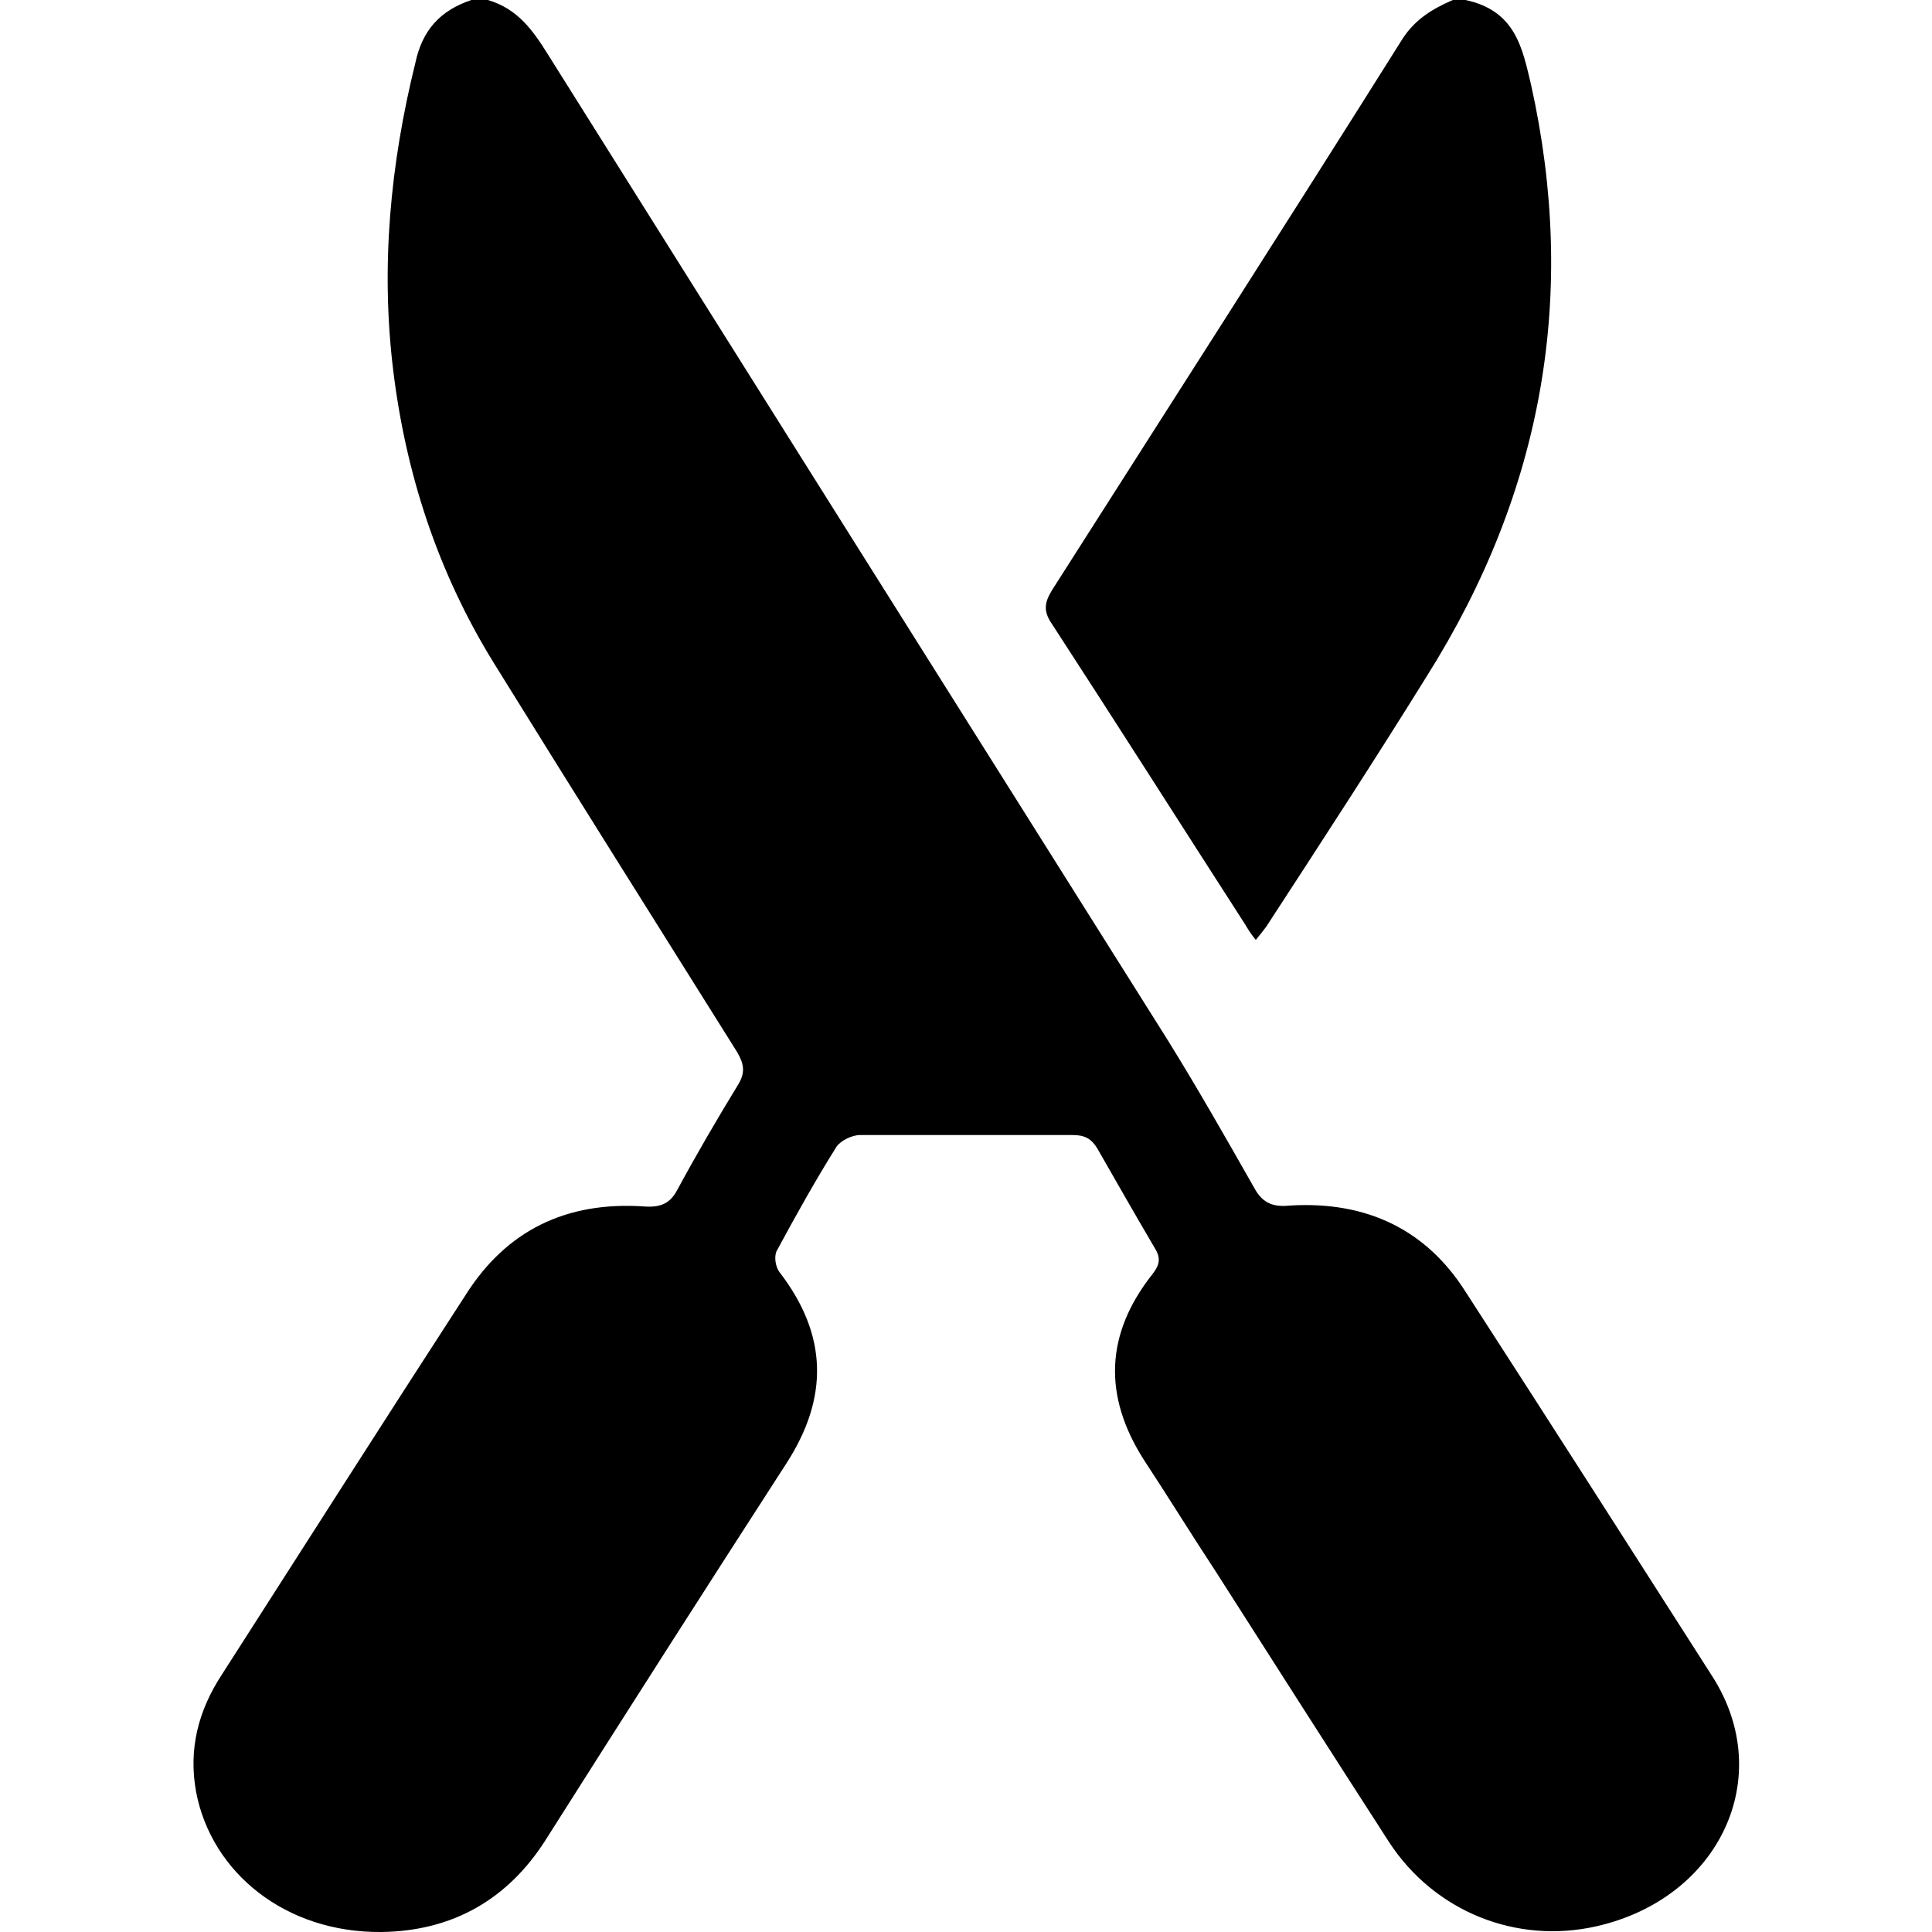
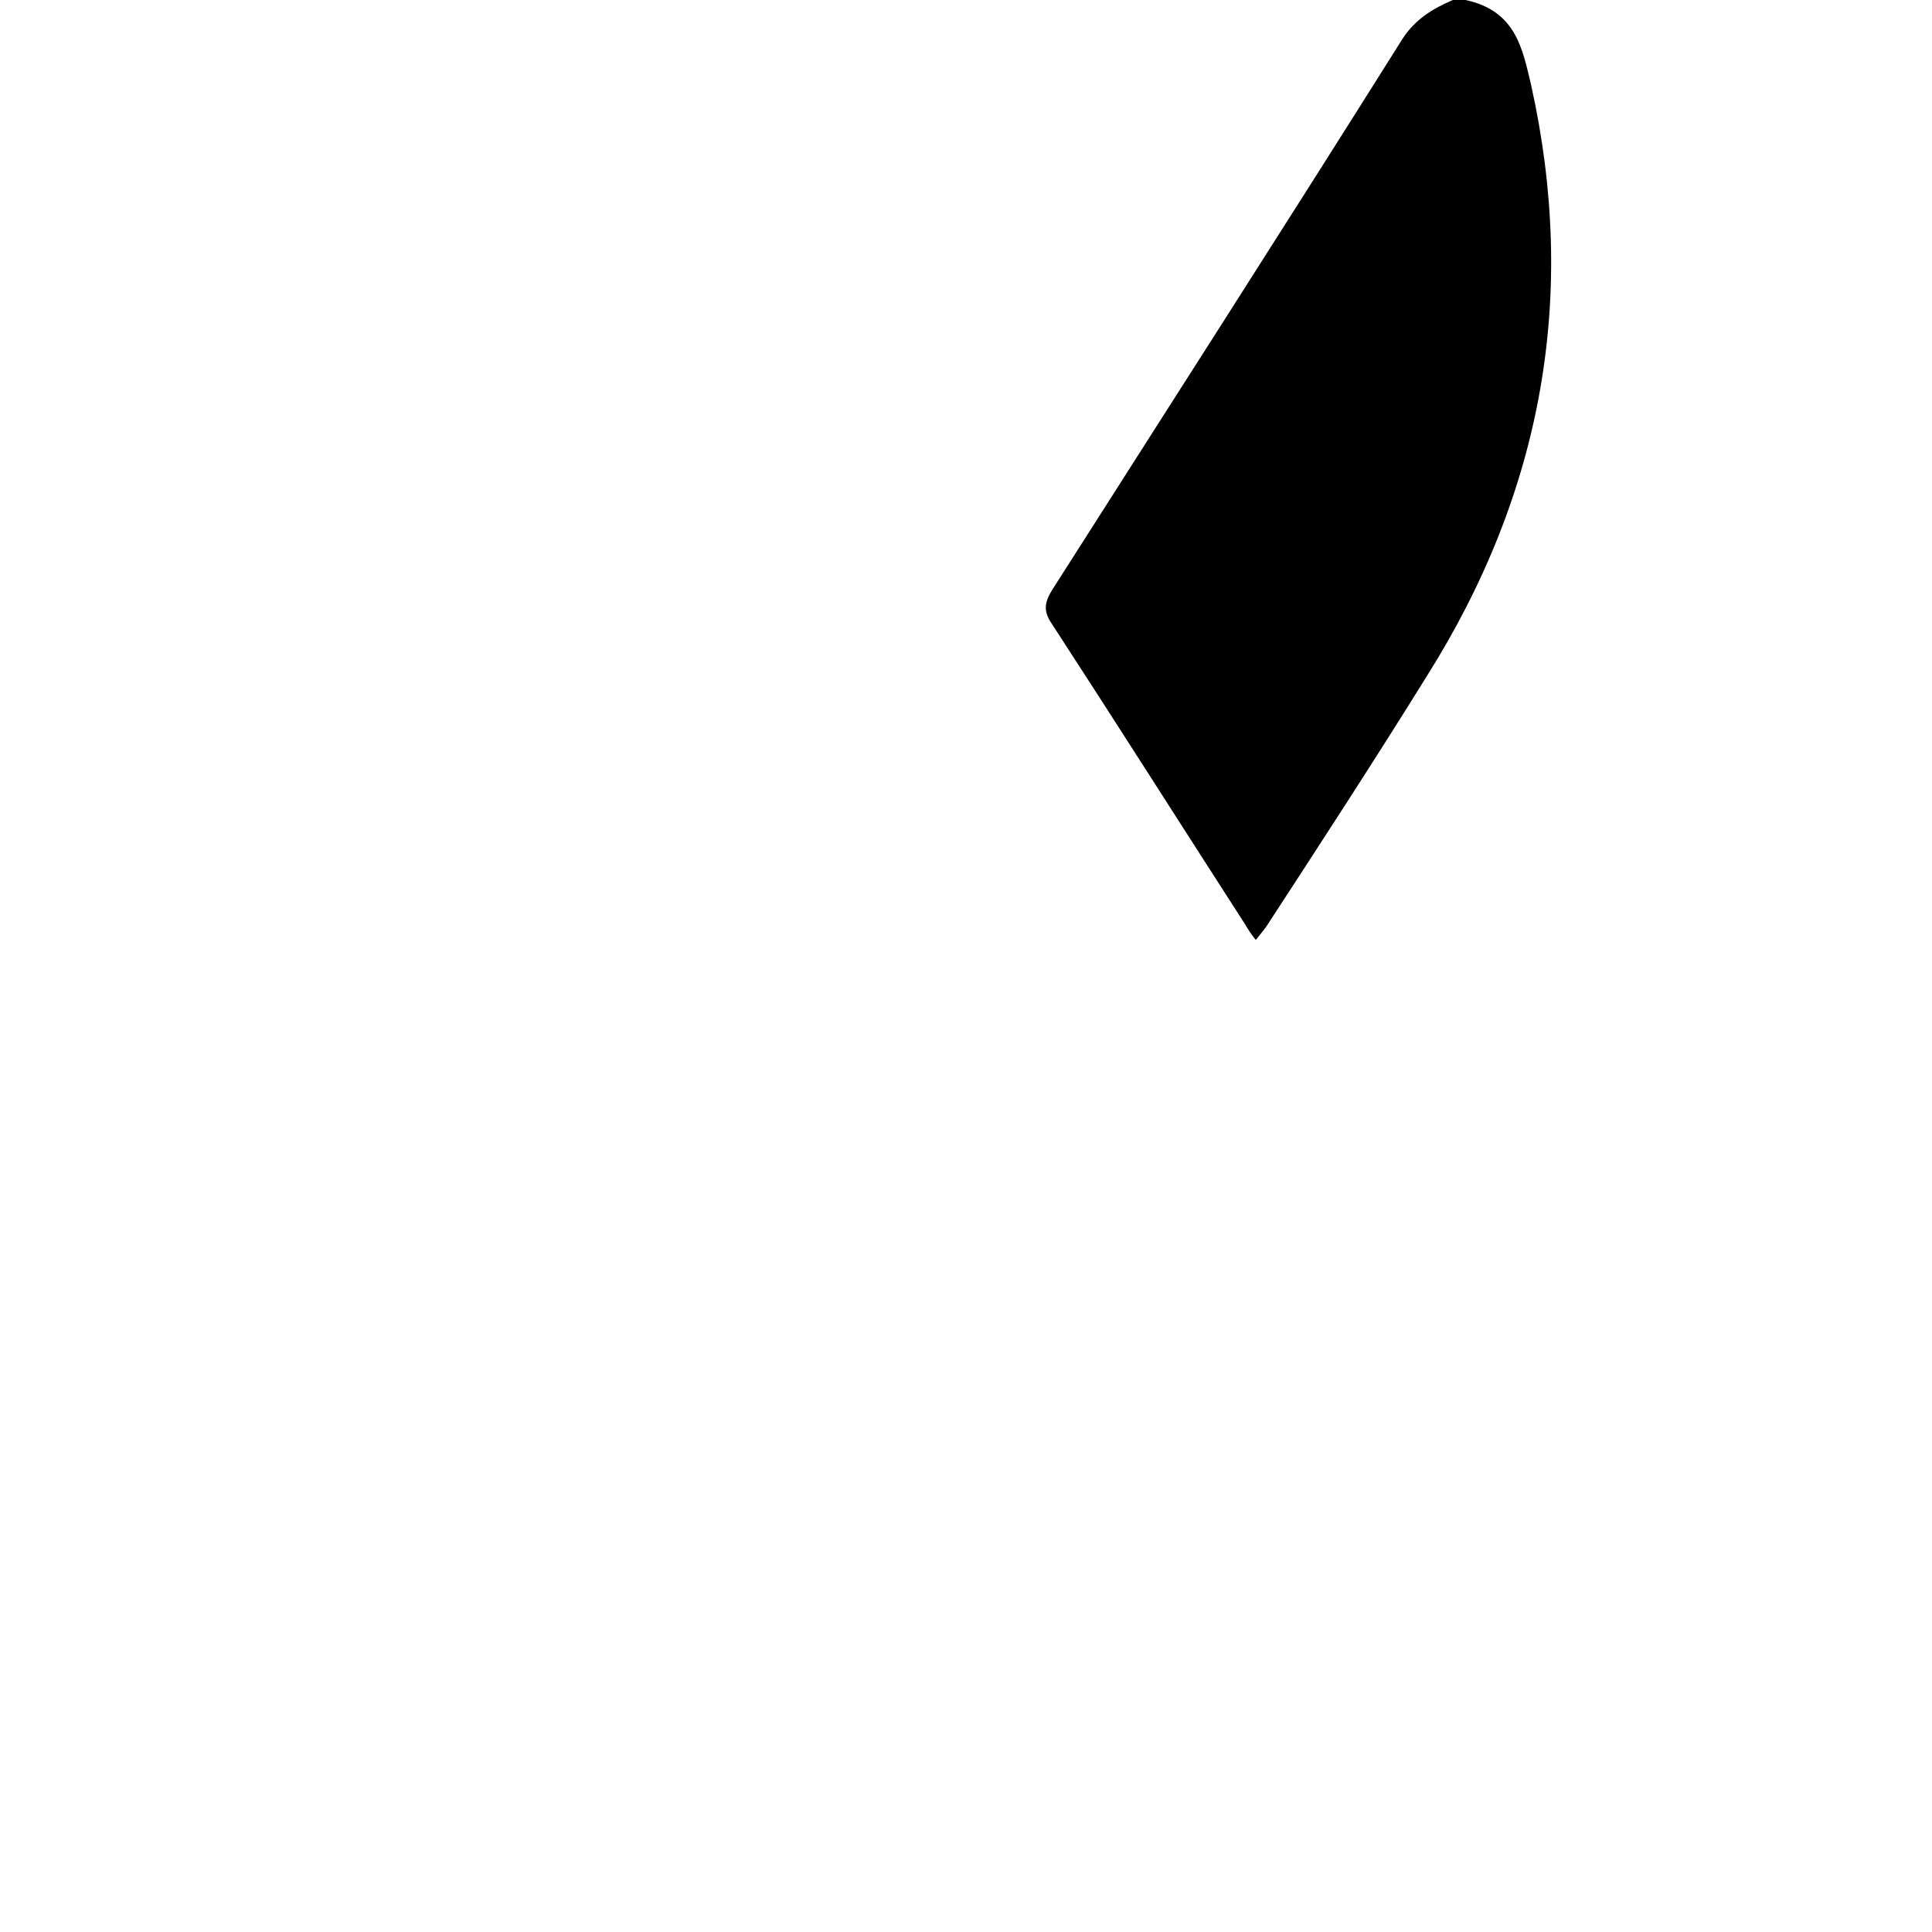
<svg xmlns="http://www.w3.org/2000/svg" id="Layer_1" data-name="Layer 1" viewBox="0 0 20 20">
-   <path d="M5.05,0c.31,.09,.47,.32,.62,.56,2.14,3.41,4.28,6.81,6.42,10.21,.31,.5,.6,1.01,.89,1.52,.08,.15,.18,.21,.37,.19,.81-.05,1.42,.26,1.82,.89,.86,1.33,1.71,2.66,2.56,3.99,.66,1.04,.07,2.29-1.2,2.58-.83,.19-1.68-.15-2.15-.87-.6-.93-1.2-1.87-1.8-2.81-.25-.38-.49-.77-.74-1.15-.42-.66-.4-1.3,.09-1.92,.07-.09,.09-.16,.03-.26-.2-.34-.4-.69-.6-1.04-.06-.1-.13-.14-.25-.14-.74,0-1.48,0-2.21,0-.08,0-.2,.06-.24,.12-.22,.35-.42,.71-.62,1.08-.03,.06-.01,.17,.03,.22,.5,.65,.51,1.3,.07,1.98-.84,1.3-1.67,2.6-2.5,3.91-.38,.59-.94,.93-1.69,.94-.99,.01-1.76-.61-1.92-1.45-.08-.44,.02-.84,.27-1.22,.84-1.31,1.68-2.63,2.53-3.94,.41-.64,1.02-.96,1.85-.9,.17,.01,.26-.04,.33-.17,.2-.37,.41-.73,.63-1.09,.08-.13,.06-.22-.01-.34-.84-1.34-1.69-2.69-2.52-4.03-.58-.94-.91-1.96-1.04-3.03-.13-1.07-.03-2.13,.23-3.18C4.37,.32,4.55,.11,4.88,0h.17Z" />
-   <path d="M15.17,0c.52,.11,.59,.5,.68,.88,.48,2.16,.13,4.2-1.08,6.12-.54,.87-1.1,1.73-1.66,2.59-.03,.04-.06,.08-.11,.14-.05-.06-.08-.11-.11-.16-.67-1.04-1.33-2.08-2-3.11-.09-.13-.08-.22,0-.35,1.21-1.9,2.43-3.8,3.63-5.71C14.65,.2,14.83,.09,15.04,0h.13Z" />
+   <path d="M15.17,0c.52,.11,.59,.5,.68,.88,.48,2.16,.13,4.2-1.08,6.12-.54,.87-1.1,1.73-1.66,2.59-.03,.04-.06,.08-.11,.14-.05-.06-.08-.11-.11-.16-.67-1.04-1.33-2.08-2-3.11-.09-.13-.08-.22,0-.35,1.21-1.9,2.43-3.8,3.63-5.71C14.65,.2,14.83,.09,15.04,0Z" />
</svg>